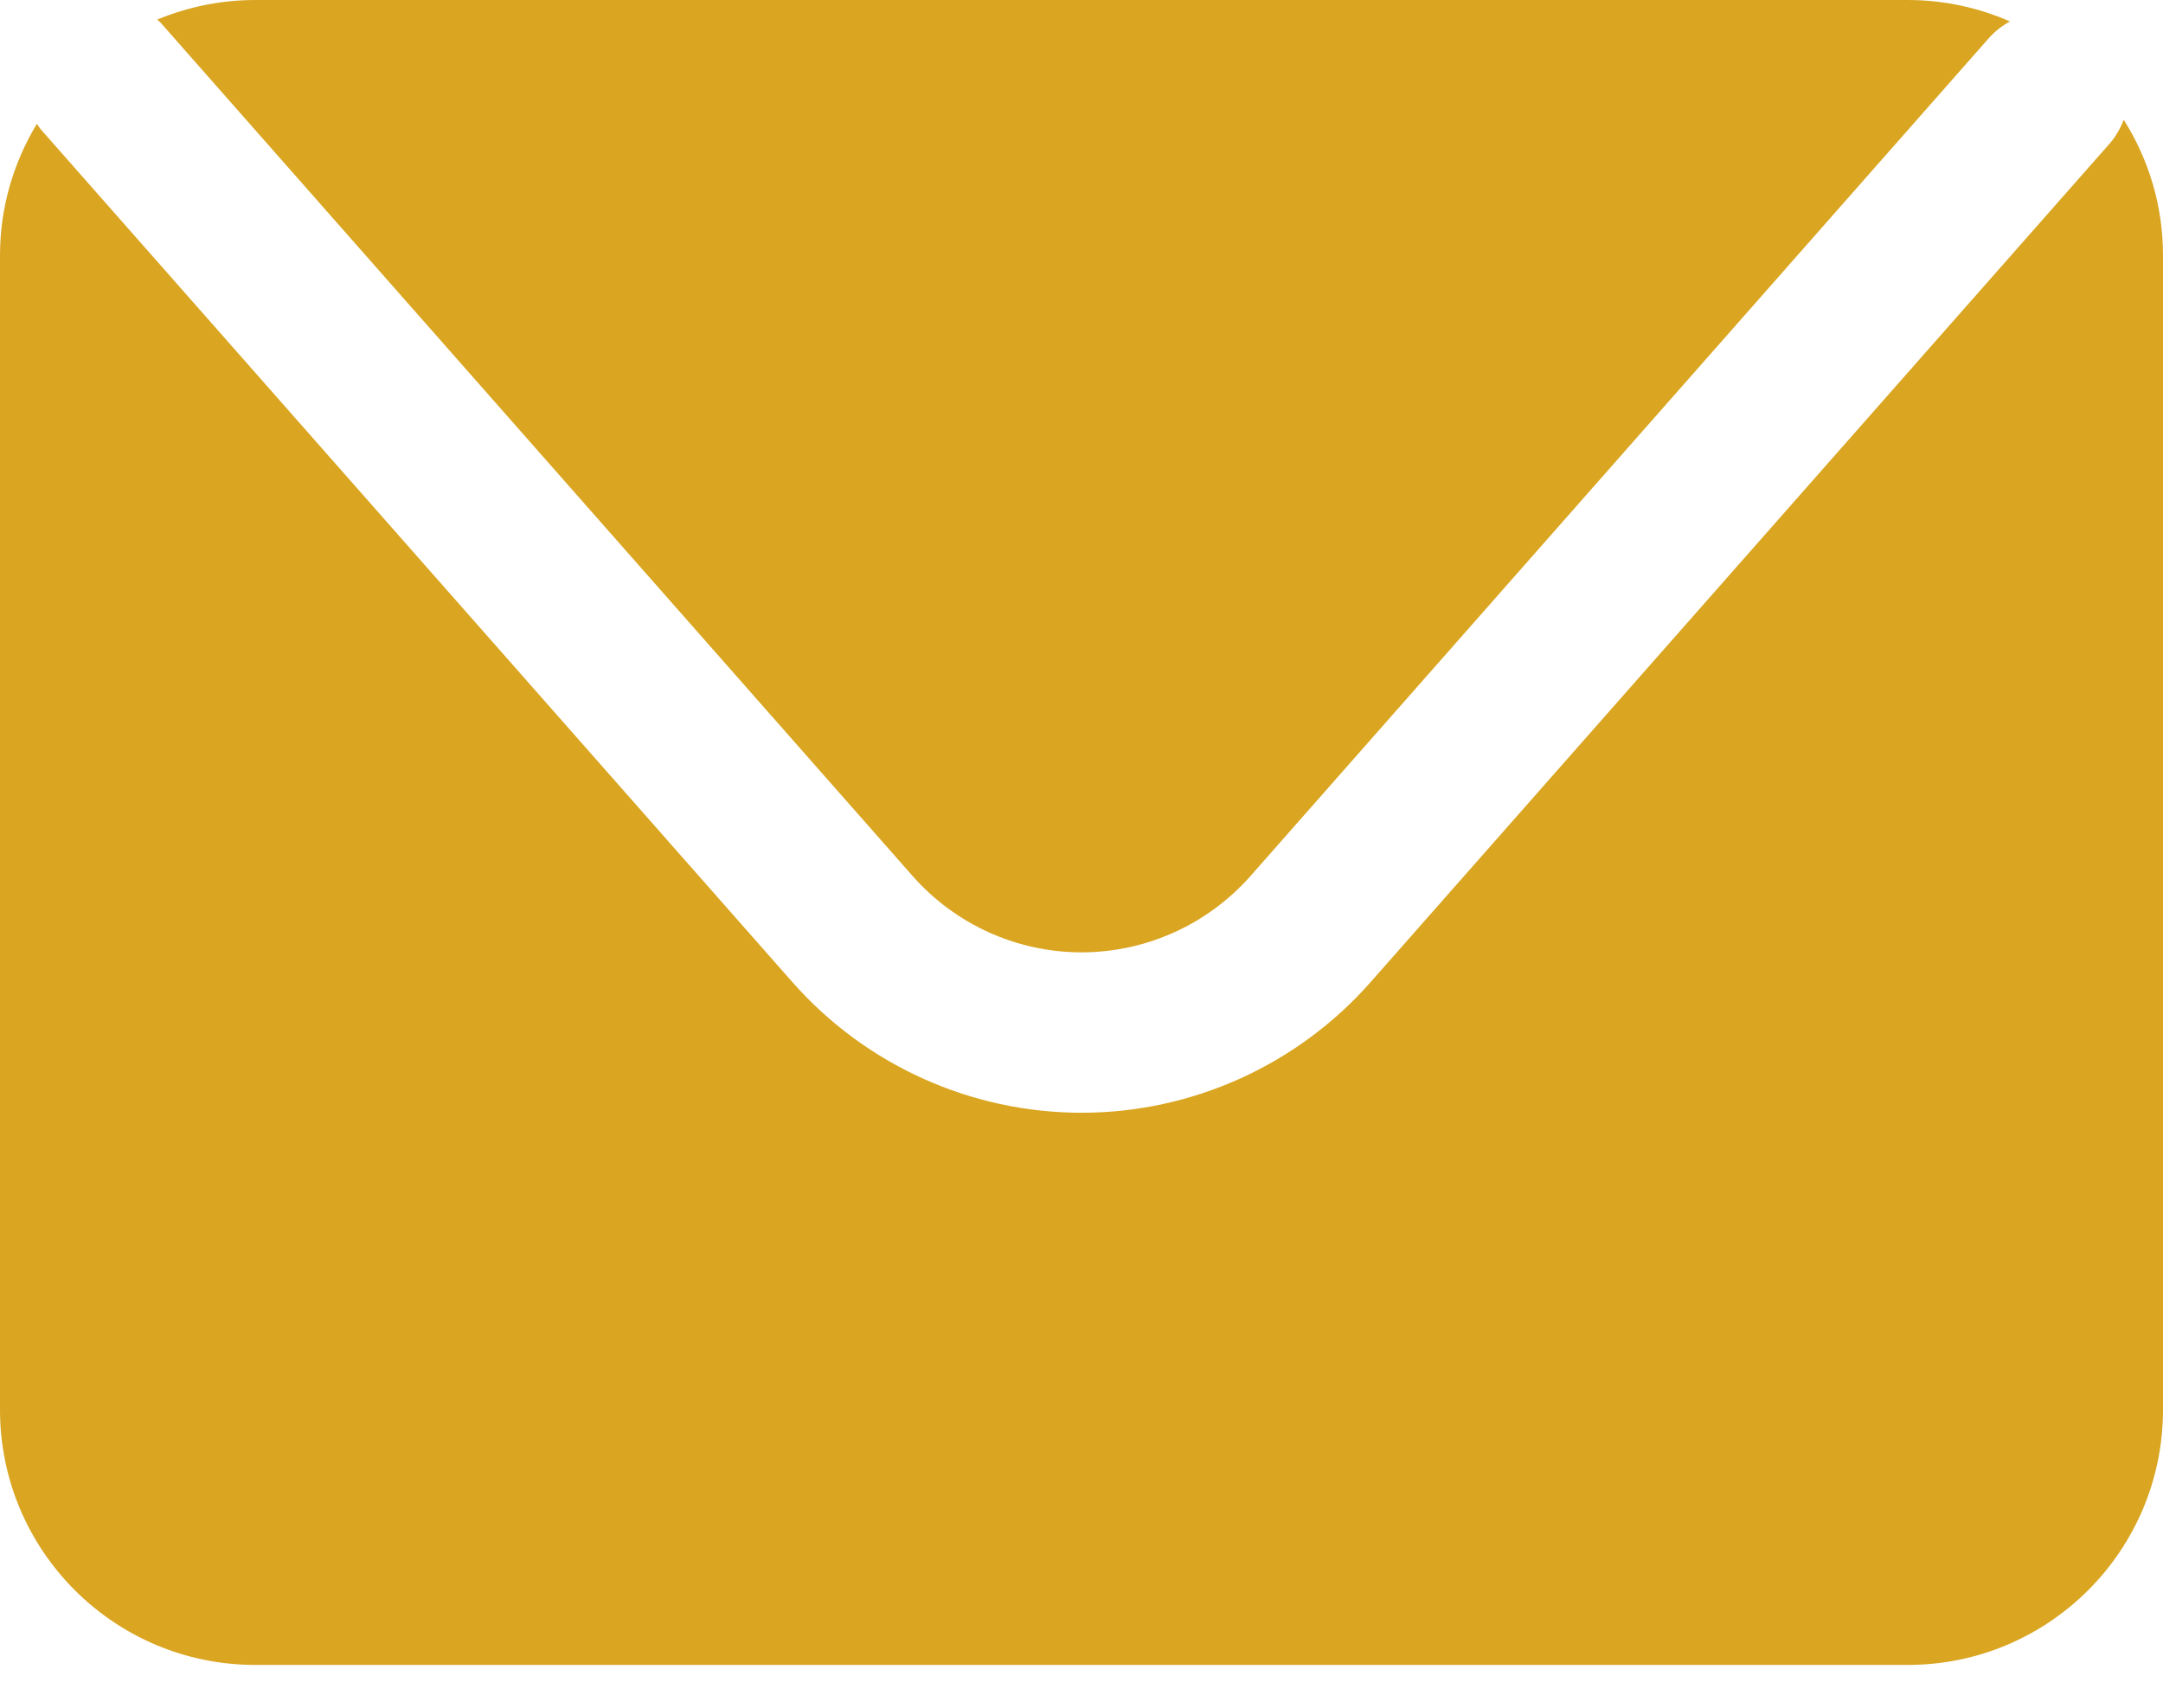
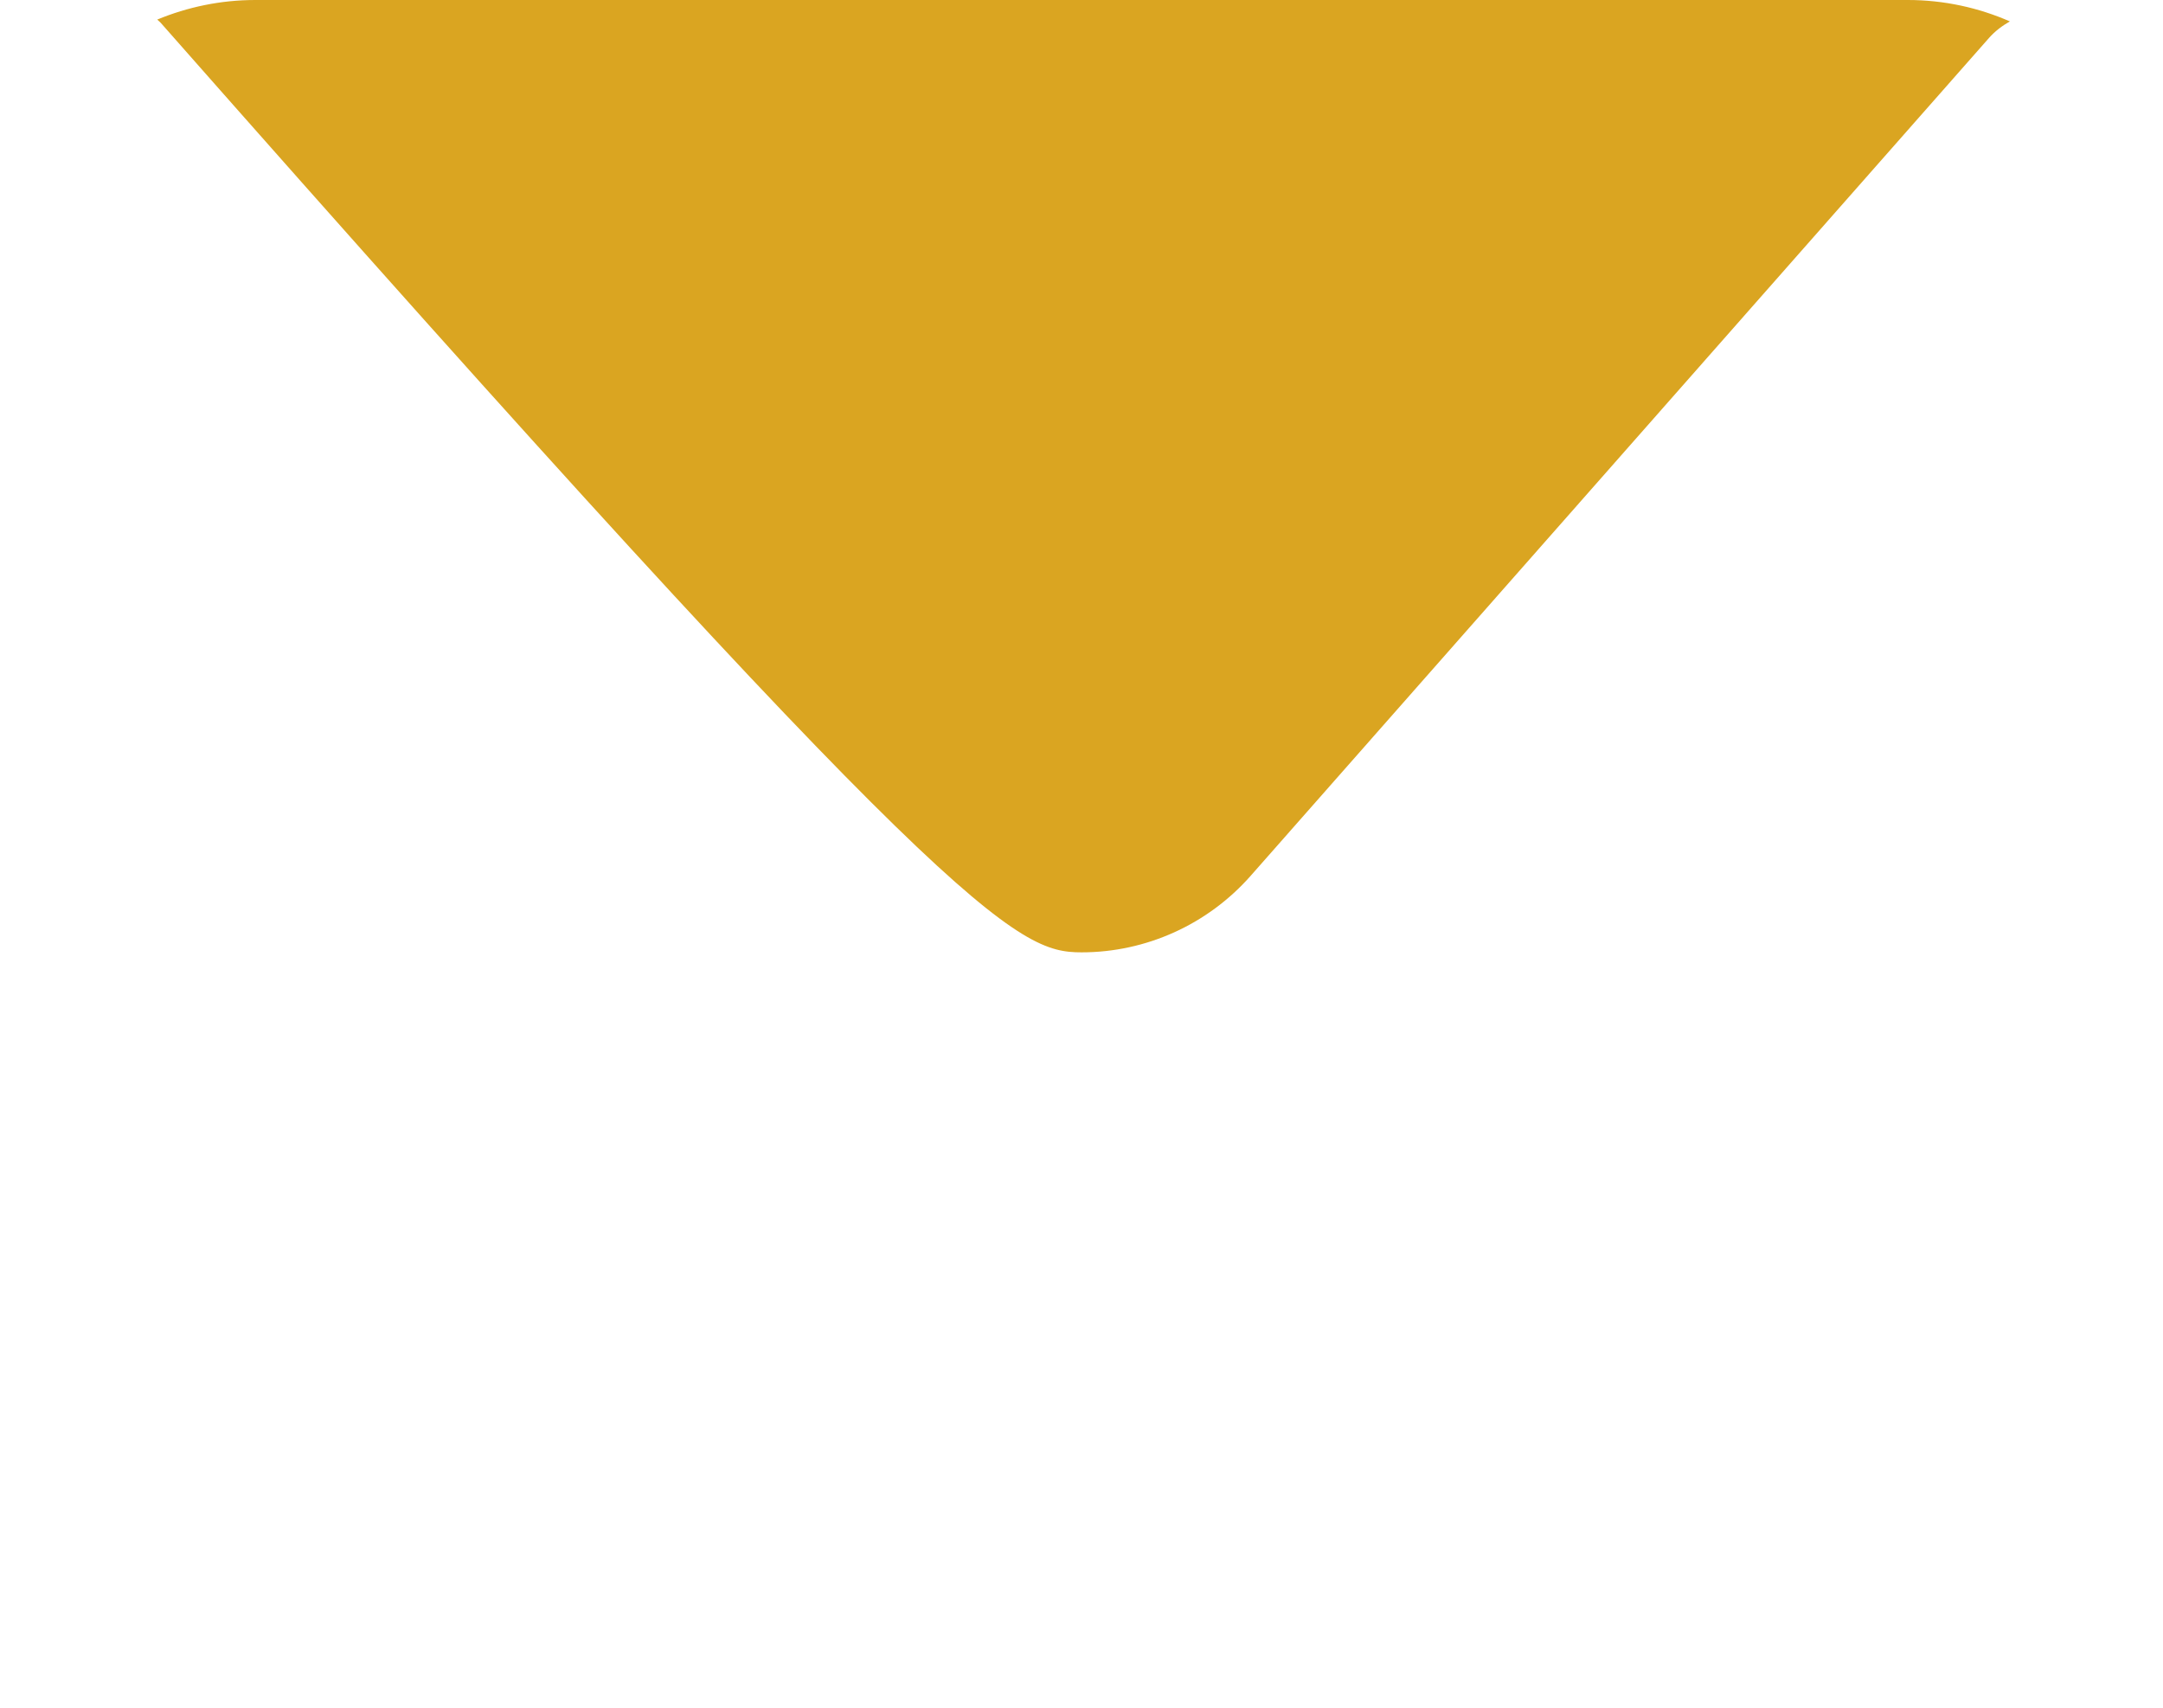
<svg xmlns="http://www.w3.org/2000/svg" width="19" height="15" viewBox="0 0 19 15" fill="none">
-   <path d="M1.415 0.204L8.017 7.695C8.392 8.12 8.932 8.365 9.501 8.365C10.068 8.365 10.608 8.12 10.984 7.695L17.471 0.334C17.525 0.273 17.588 0.226 17.655 0.188C17.381 0.068 17.077 0 16.758 0H2.243C1.938 0 1.647 0.062 1.381 0.172C1.392 0.183 1.405 0.192 1.415 0.204Z" fill="#DAA521" />
-   <path d="M18.655 1.052C18.626 1.127 18.585 1.201 18.528 1.265L12.04 8.626C11.398 9.355 10.472 9.774 9.501 9.774C8.529 9.774 7.602 9.355 6.96 8.626L0.358 1.136C0.345 1.12 0.335 1.103 0.324 1.087C0.12 1.426 0 1.819 0 2.243V12.382C0 13.62 1.004 14.624 2.242 14.624H16.758C17.996 14.624 19 13.62 19 12.382V2.243C19 1.805 18.873 1.397 18.655 1.052Z" fill="#DAA521" />
+   <path d="M1.415 0.204C8.392 8.12 8.932 8.365 9.501 8.365C10.068 8.365 10.608 8.12 10.984 7.695L17.471 0.334C17.525 0.273 17.588 0.226 17.655 0.188C17.381 0.068 17.077 0 16.758 0H2.243C1.938 0 1.647 0.062 1.381 0.172C1.392 0.183 1.405 0.192 1.415 0.204Z" fill="#DAA521" />
</svg>